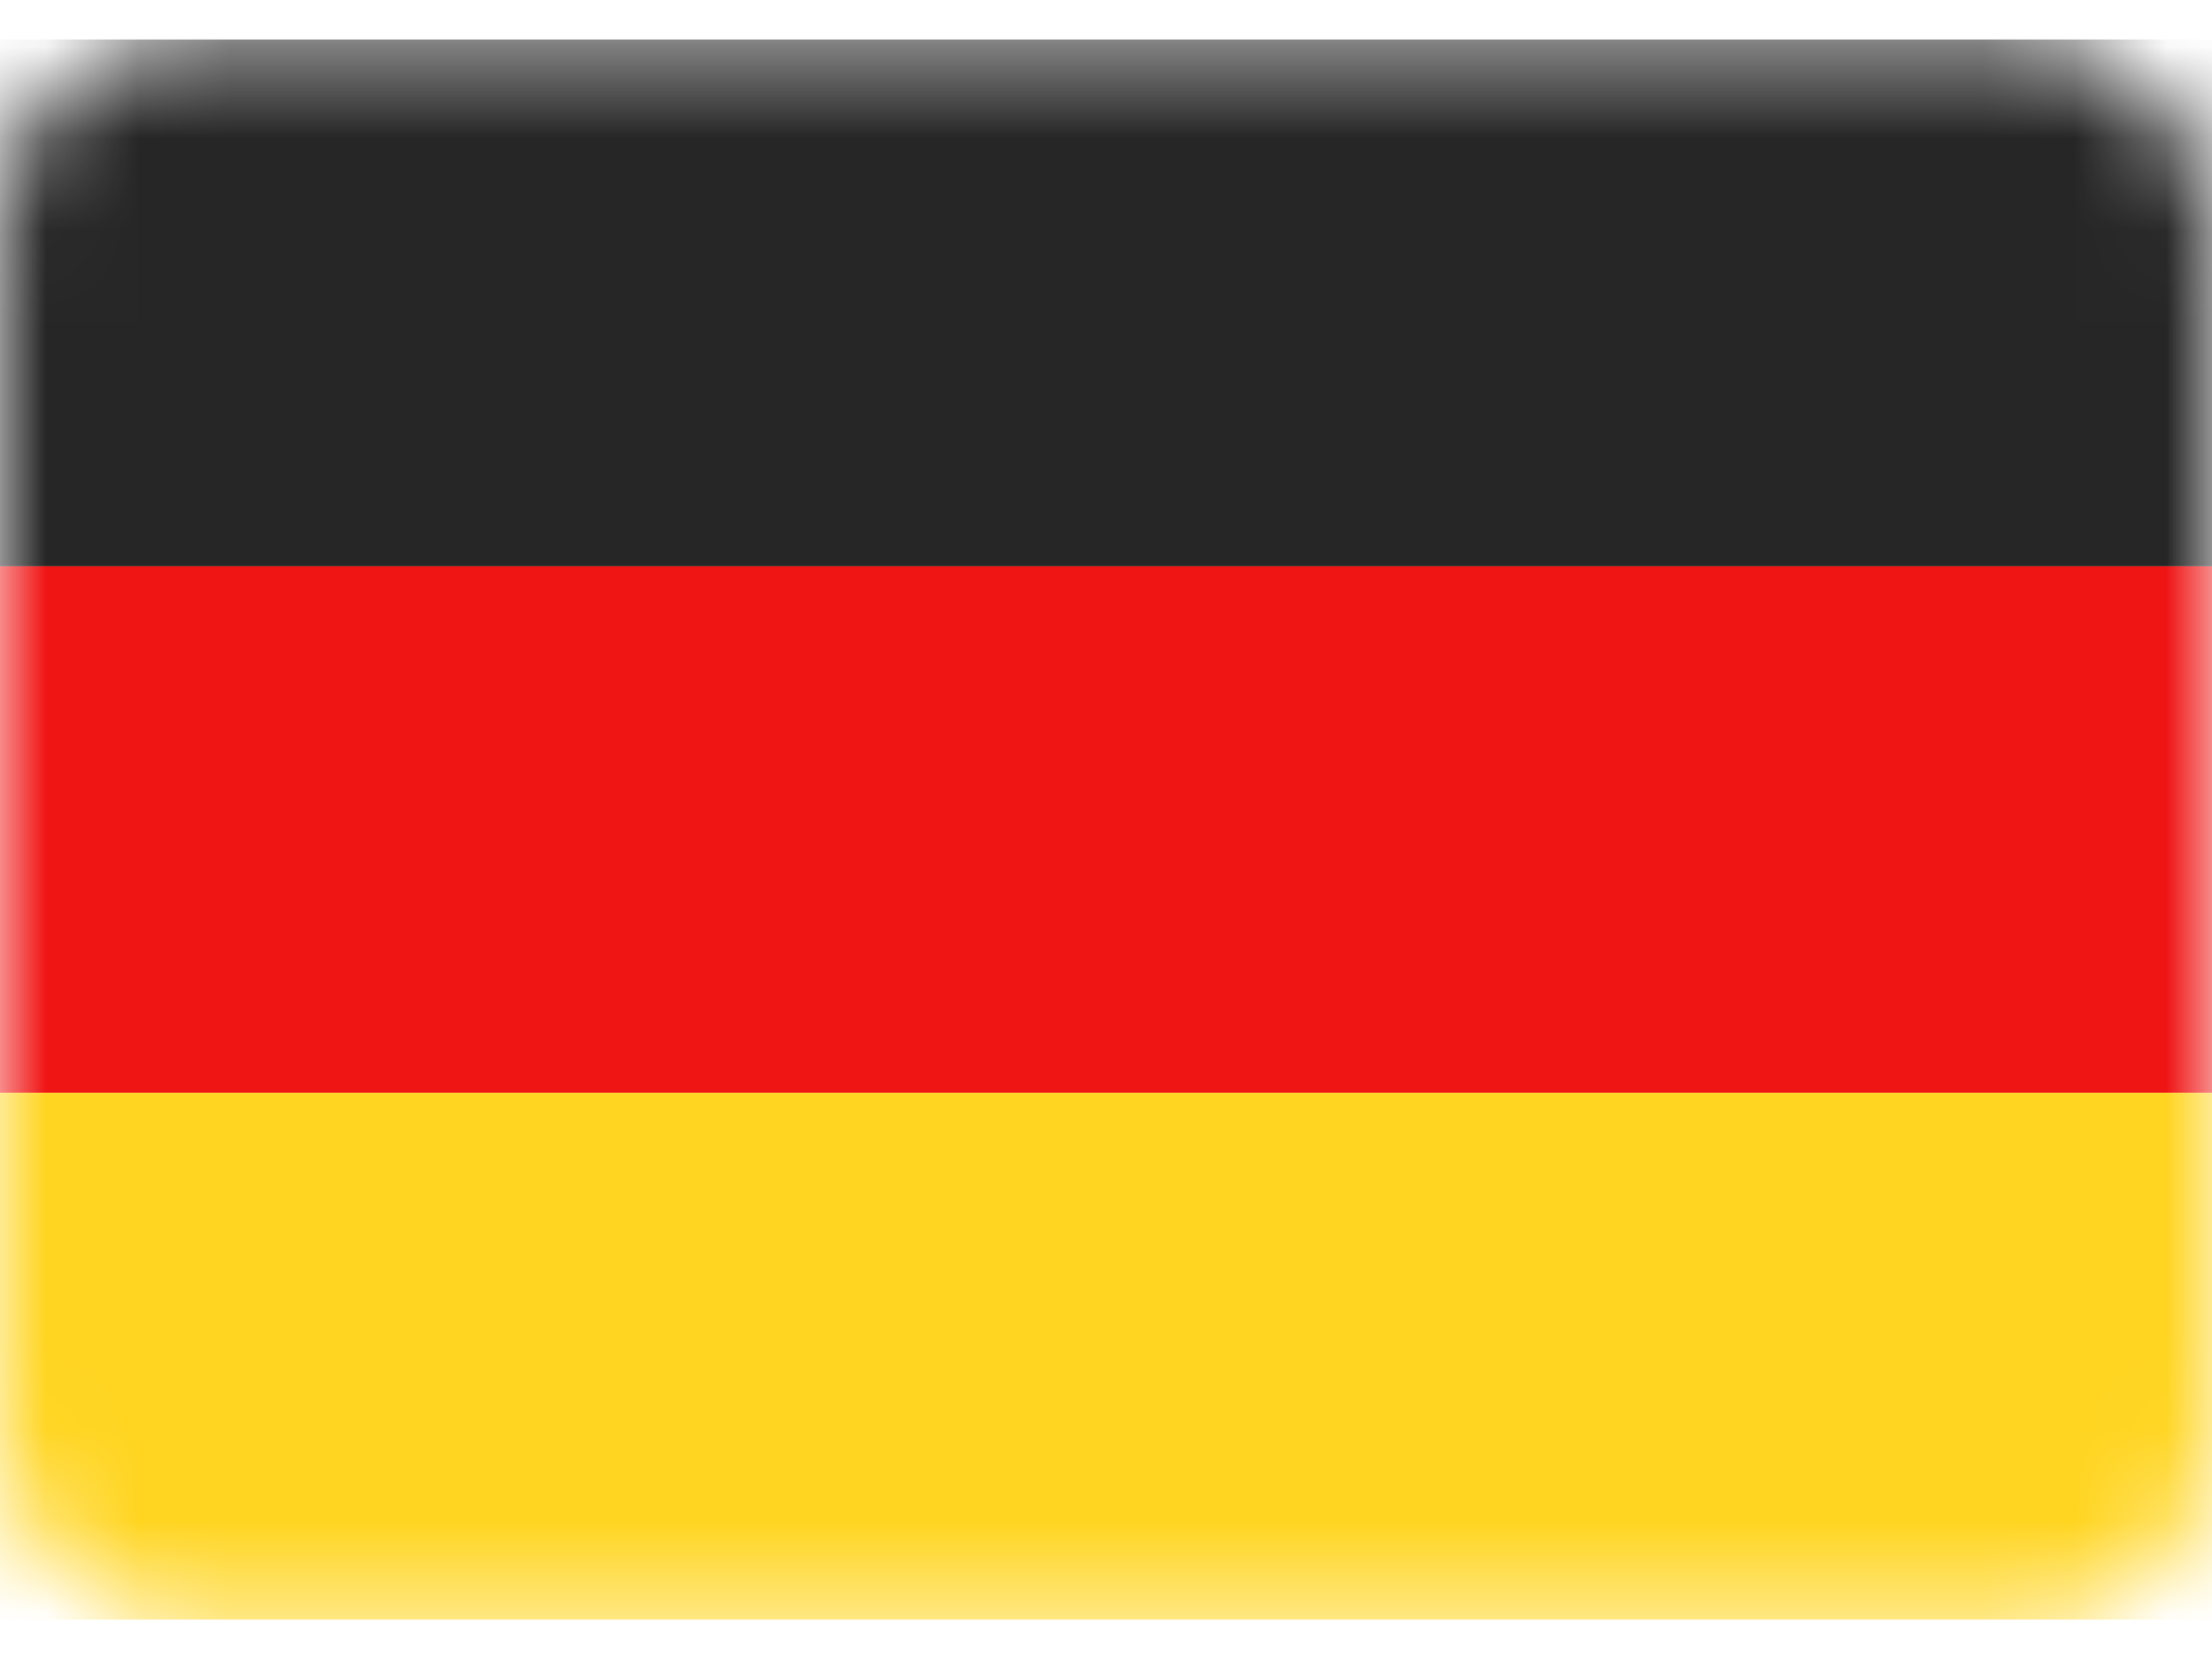
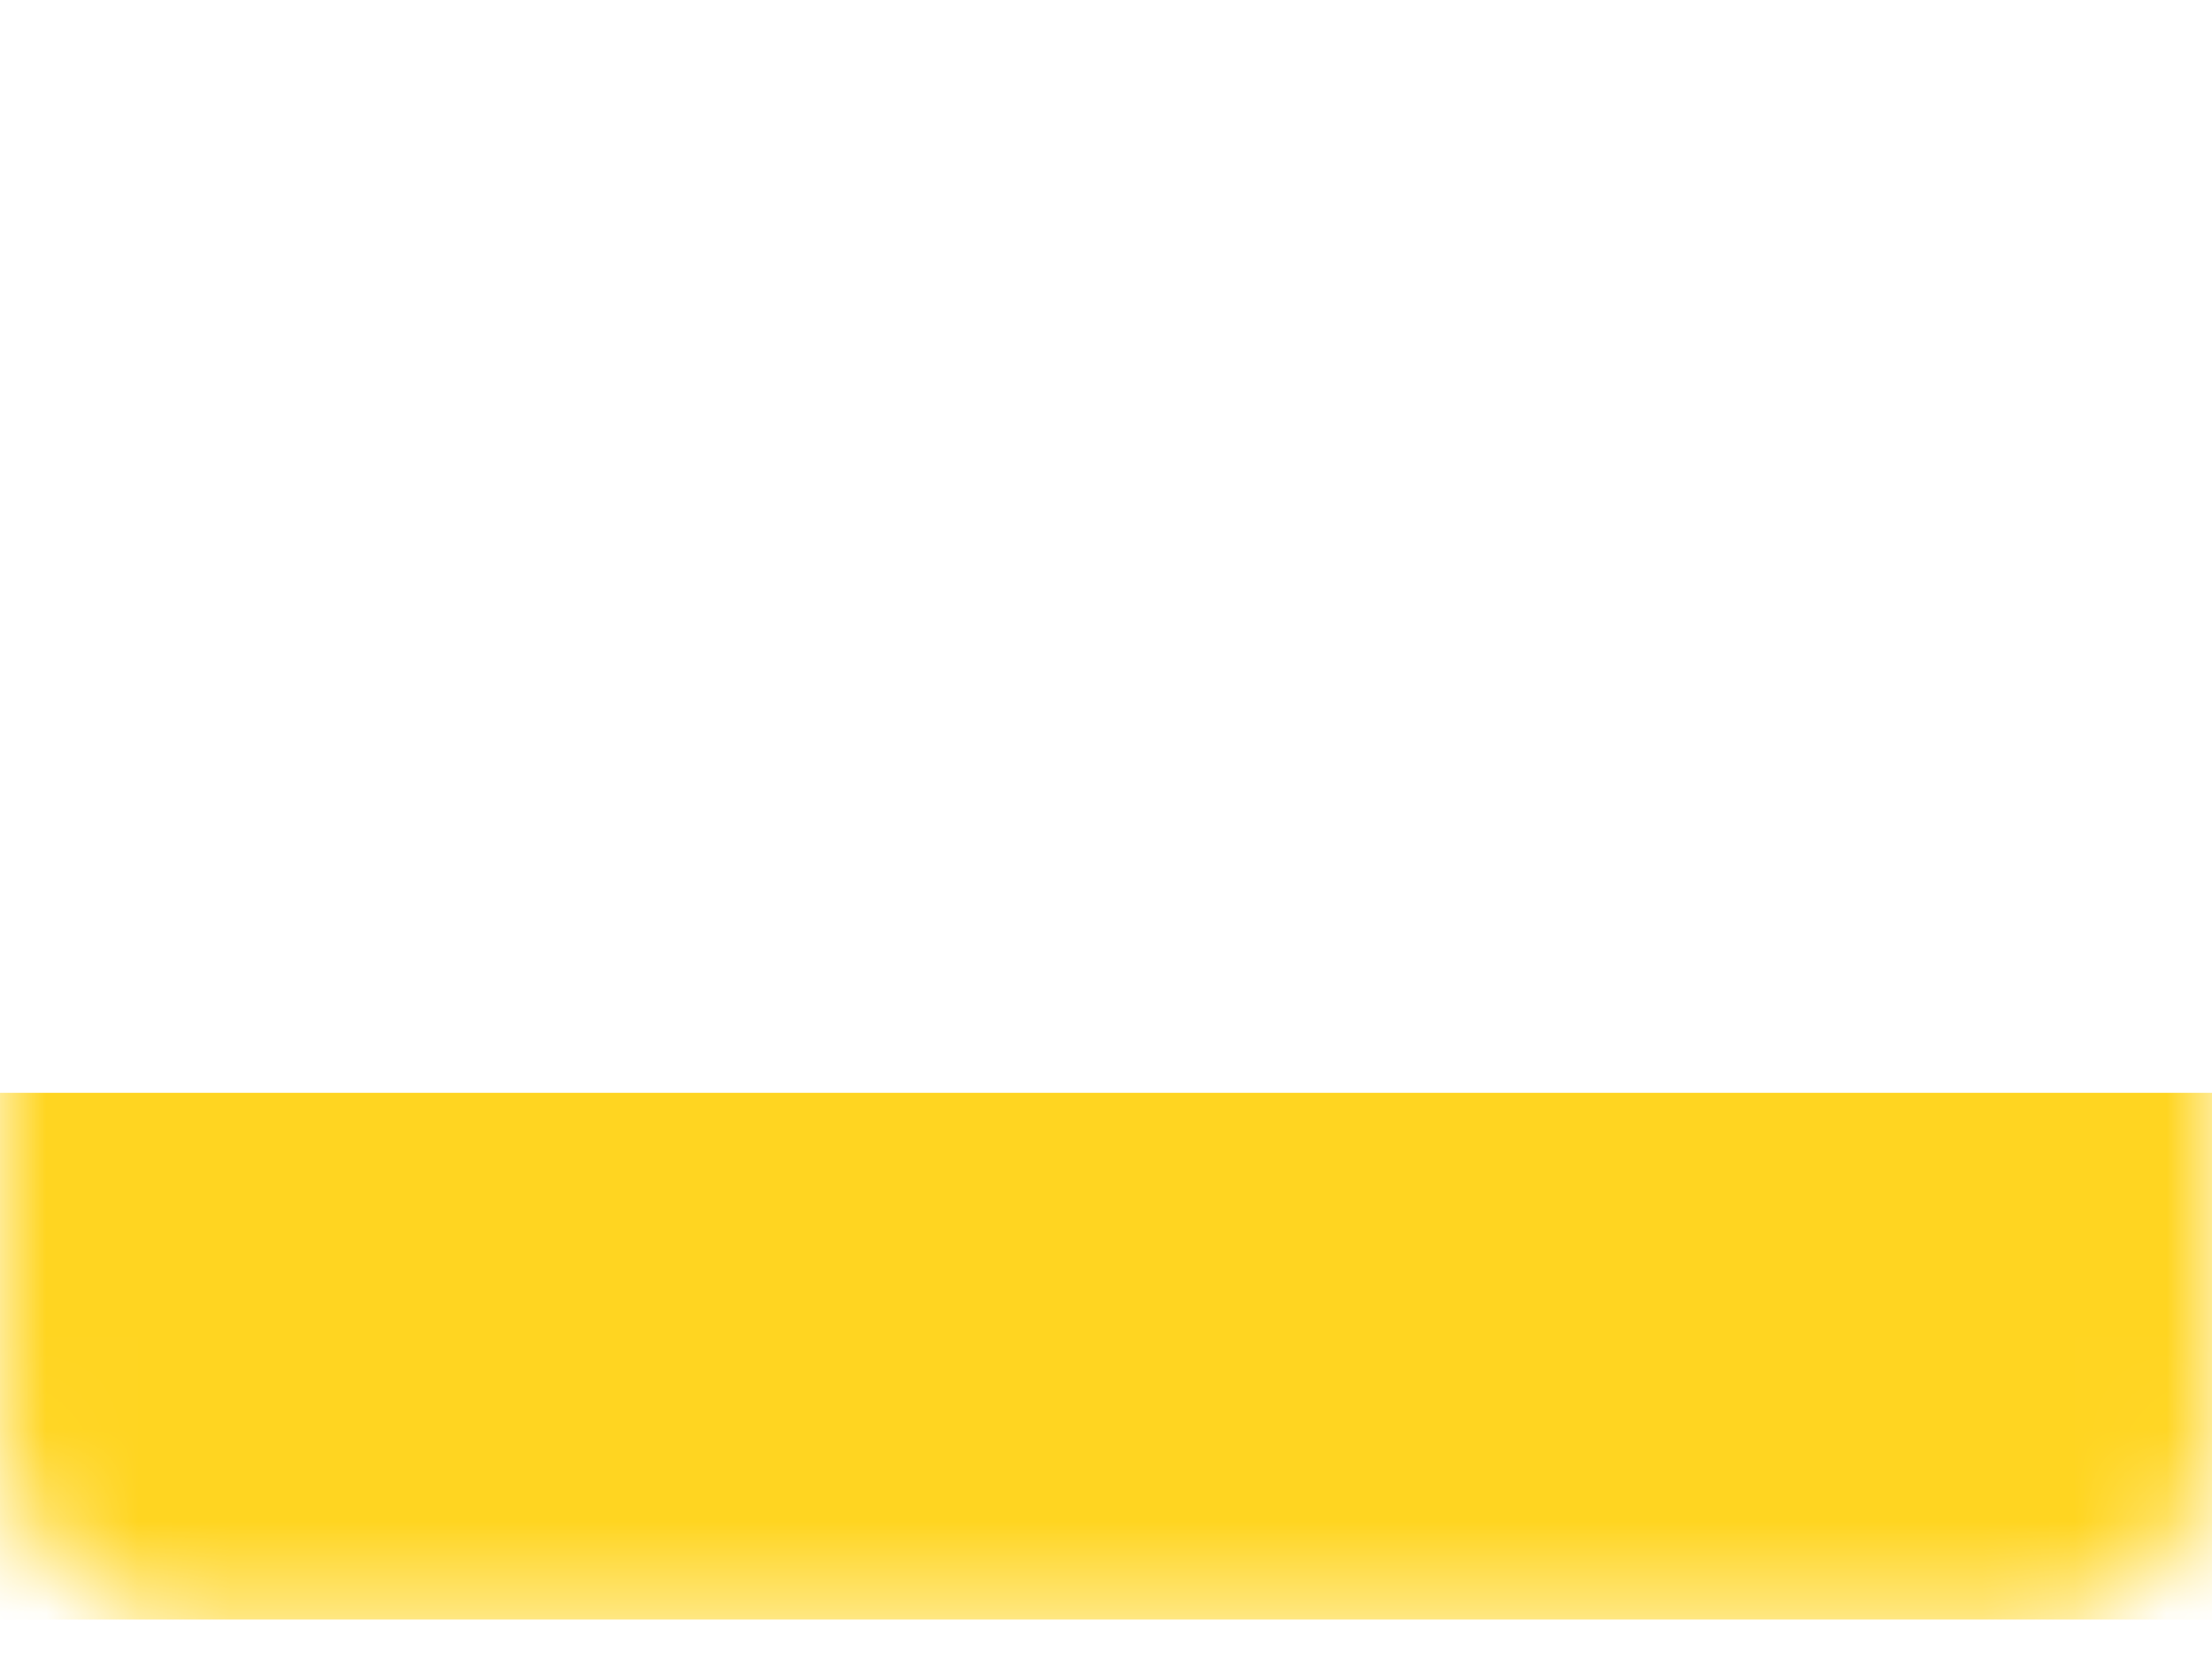
<svg xmlns="http://www.w3.org/2000/svg" width="24" height="18" viewBox="0 0 24 18" fill="none">
  <rect y="0.429" width="24" height="17.143" rx="2" fill="white" />
  <mask id="mask0_257_6161" style="mask-type:alpha" maskUnits="userSpaceOnUse" x="0" y="0" width="24" height="18">
    <rect y="0.429" width="24" height="17.143" rx="2" fill="white" />
  </mask>
  <g mask="url(#mask0_257_6161)">
    <g filter="url(#filter0_d_257_6161)">
-       <path fill-rule="evenodd" clip-rule="evenodd" d="M0 11.857H24V6.143H0V11.857Z" fill="#F01515" />
+       </g>
+     <g filter="url(#filter1_d_257_6161)">
+       <path fill-rule="evenodd" clip-rule="evenodd" d="M0 17.572H24V11.857H0V17.572" fill="#FFD521" />
    </g>
-     <g filter="url(#filter1_d_257_6161)">
-       <path fill-rule="evenodd" clip-rule="evenodd" d="M0 17.572H24V11.857H0V17.572Z" fill="#FFD521" />
-     </g>
-     <path fill-rule="evenodd" clip-rule="evenodd" d="M0 6.143H24V0.429H0V6.143Z" fill="#262626" />
  </g>
  <defs>
    <filter id="filter0_d_257_6161" x="0" y="6.143" width="24" height="5.714" filterUnits="userSpaceOnUse" color-interpolation-filters="sRGB">
      <feFlood flood-opacity="0" result="BackgroundImageFix" />
      <feColorMatrix in="SourceAlpha" type="matrix" values="0 0 0 0 0 0 0 0 0 0 0 0 0 0 0 0 0 0 127 0" result="hardAlpha" />
      <feOffset />
      <feColorMatrix type="matrix" values="0 0 0 0 0 0 0 0 0 0 0 0 0 0 0 0 0 0 0.06 0" />
      <feBlend mode="normal" in2="BackgroundImageFix" result="effect1_dropShadow_257_6161" />
      <feBlend mode="normal" in="SourceGraphic" in2="effect1_dropShadow_257_6161" result="shape" />
    </filter>
    <filter id="filter1_d_257_6161" x="0" y="11.857" width="24" height="5.714" filterUnits="userSpaceOnUse" color-interpolation-filters="sRGB">
      <feFlood flood-opacity="0" result="BackgroundImageFix" />
      <feColorMatrix in="SourceAlpha" type="matrix" values="0 0 0 0 0 0 0 0 0 0 0 0 0 0 0 0 0 0 127 0" result="hardAlpha" />
      <feOffset />
      <feColorMatrix type="matrix" values="0 0 0 0 0 0 0 0 0 0 0 0 0 0 0 0 0 0 0.06 0" />
      <feBlend mode="normal" in2="BackgroundImageFix" result="effect1_dropShadow_257_6161" />
      <feBlend mode="normal" in="SourceGraphic" in2="effect1_dropShadow_257_6161" result="shape" />
    </filter>
  </defs>
</svg>